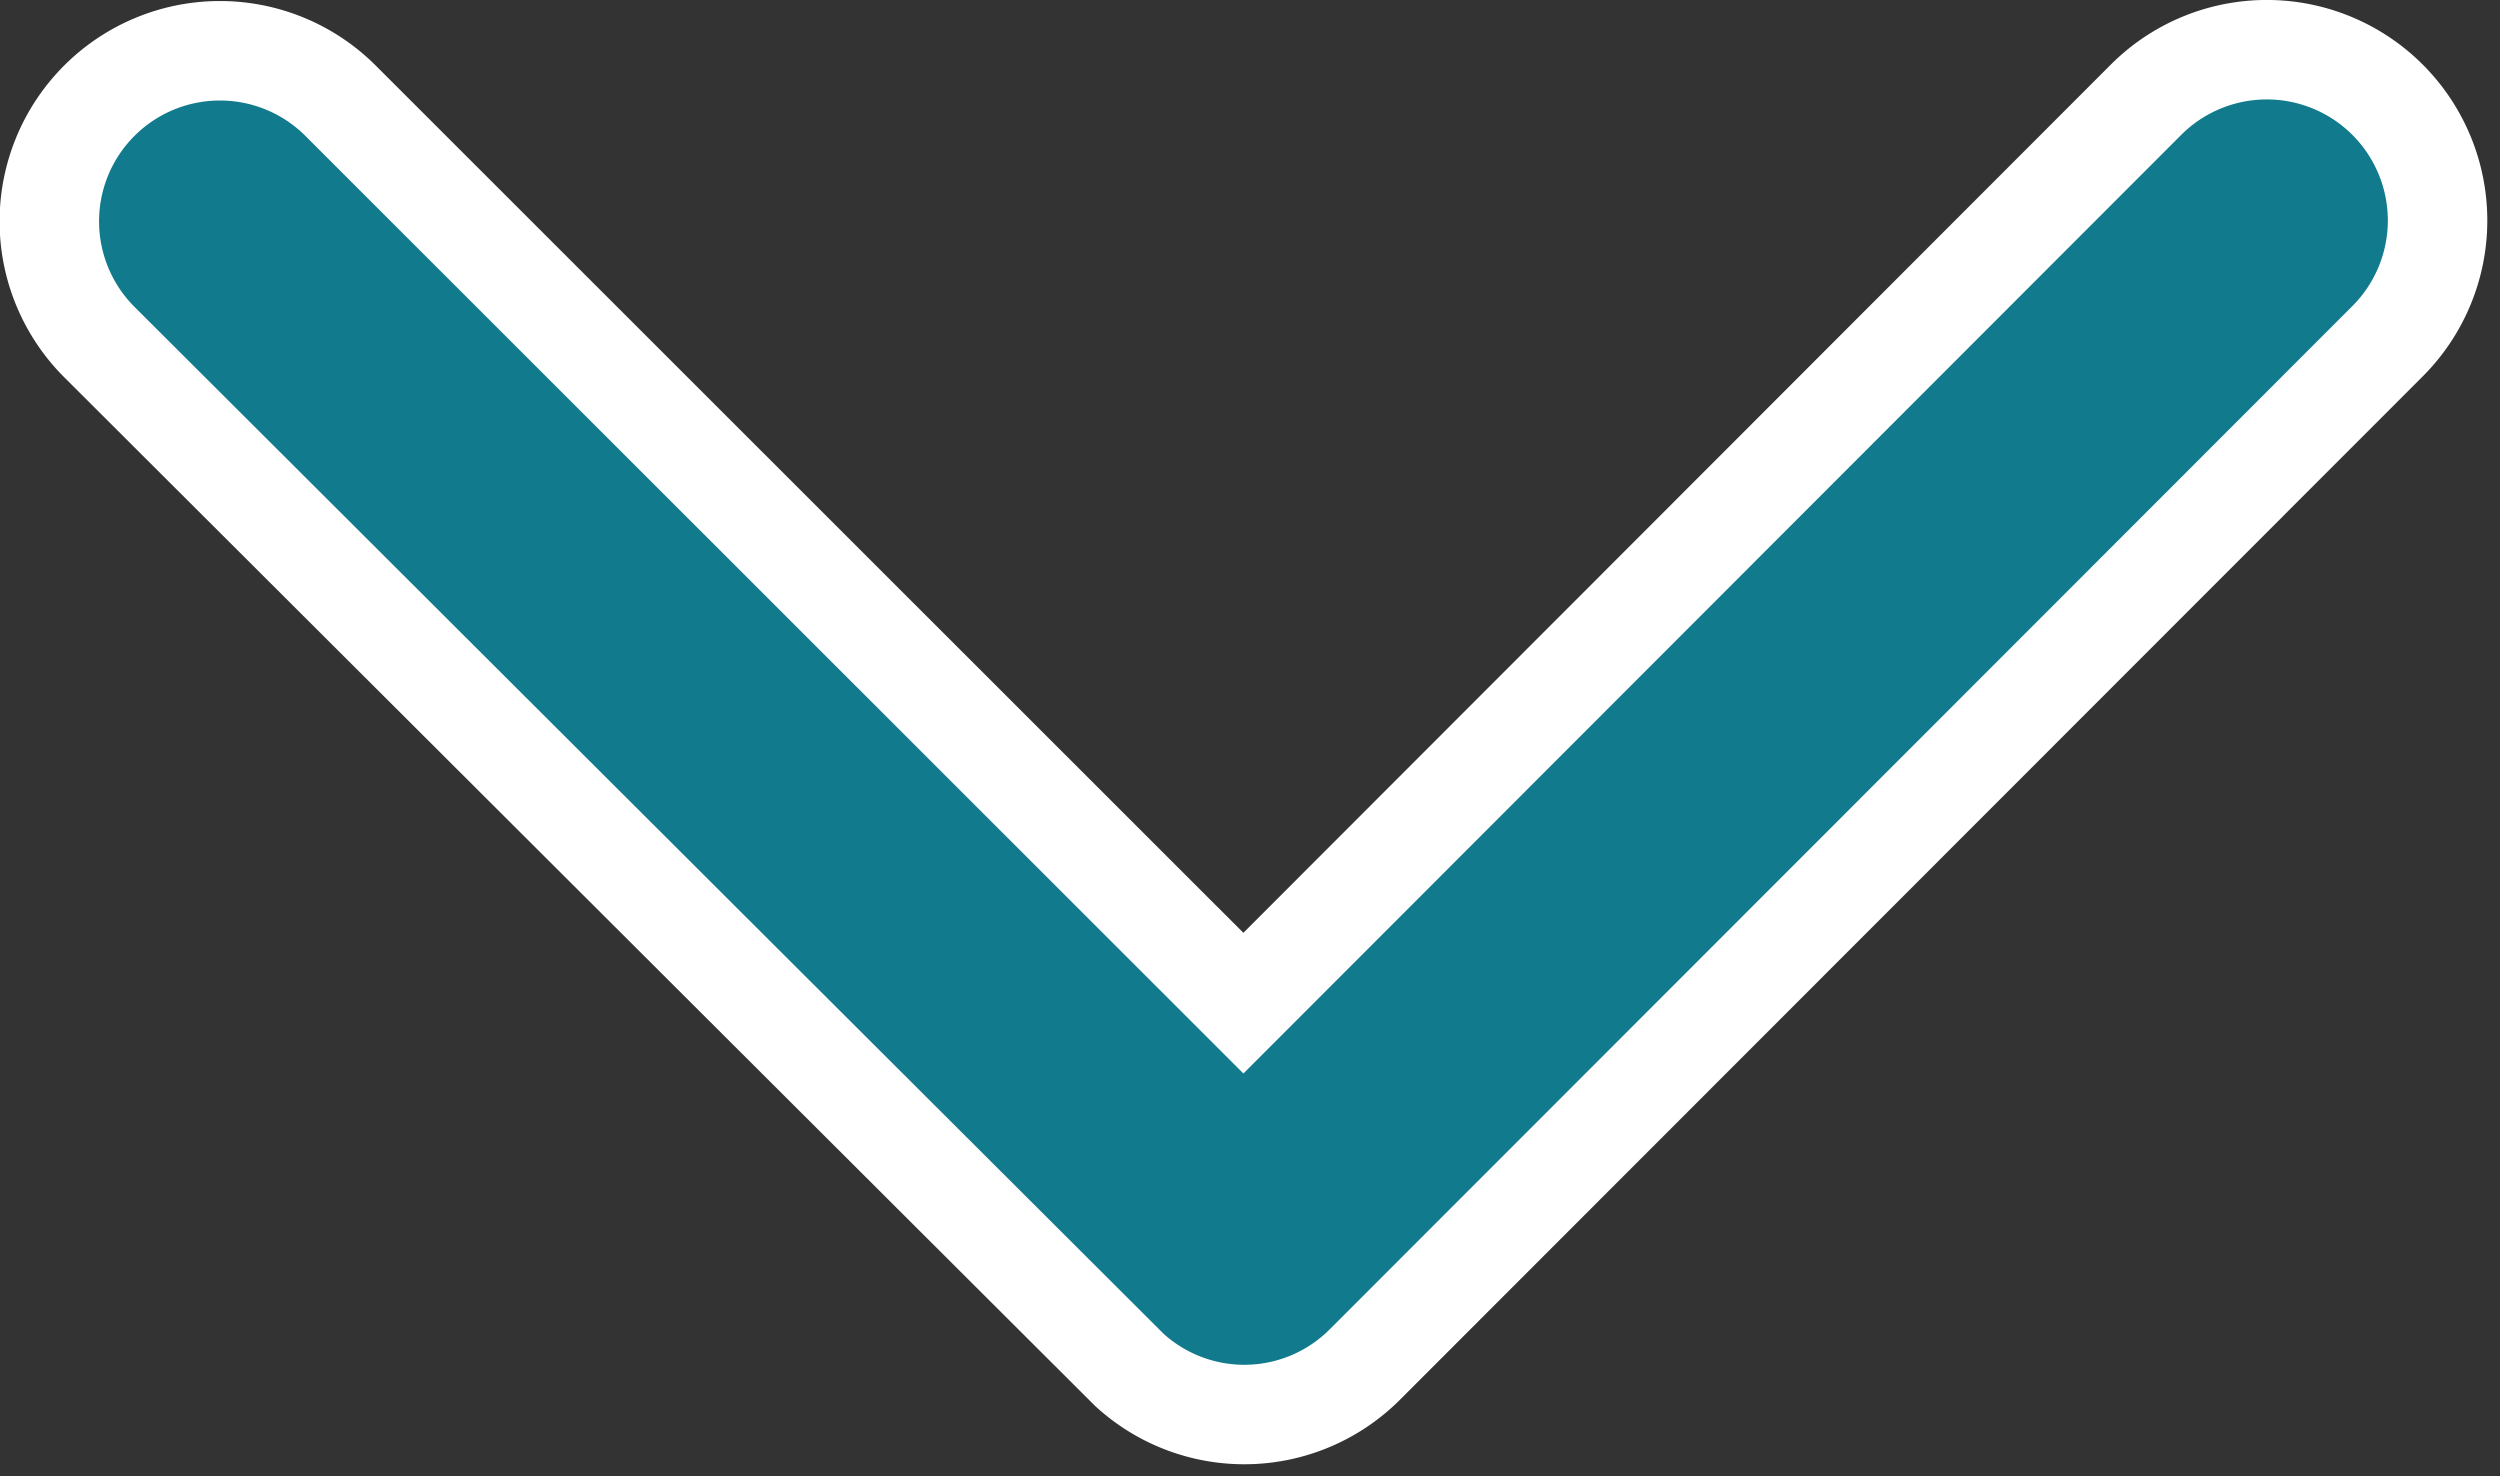
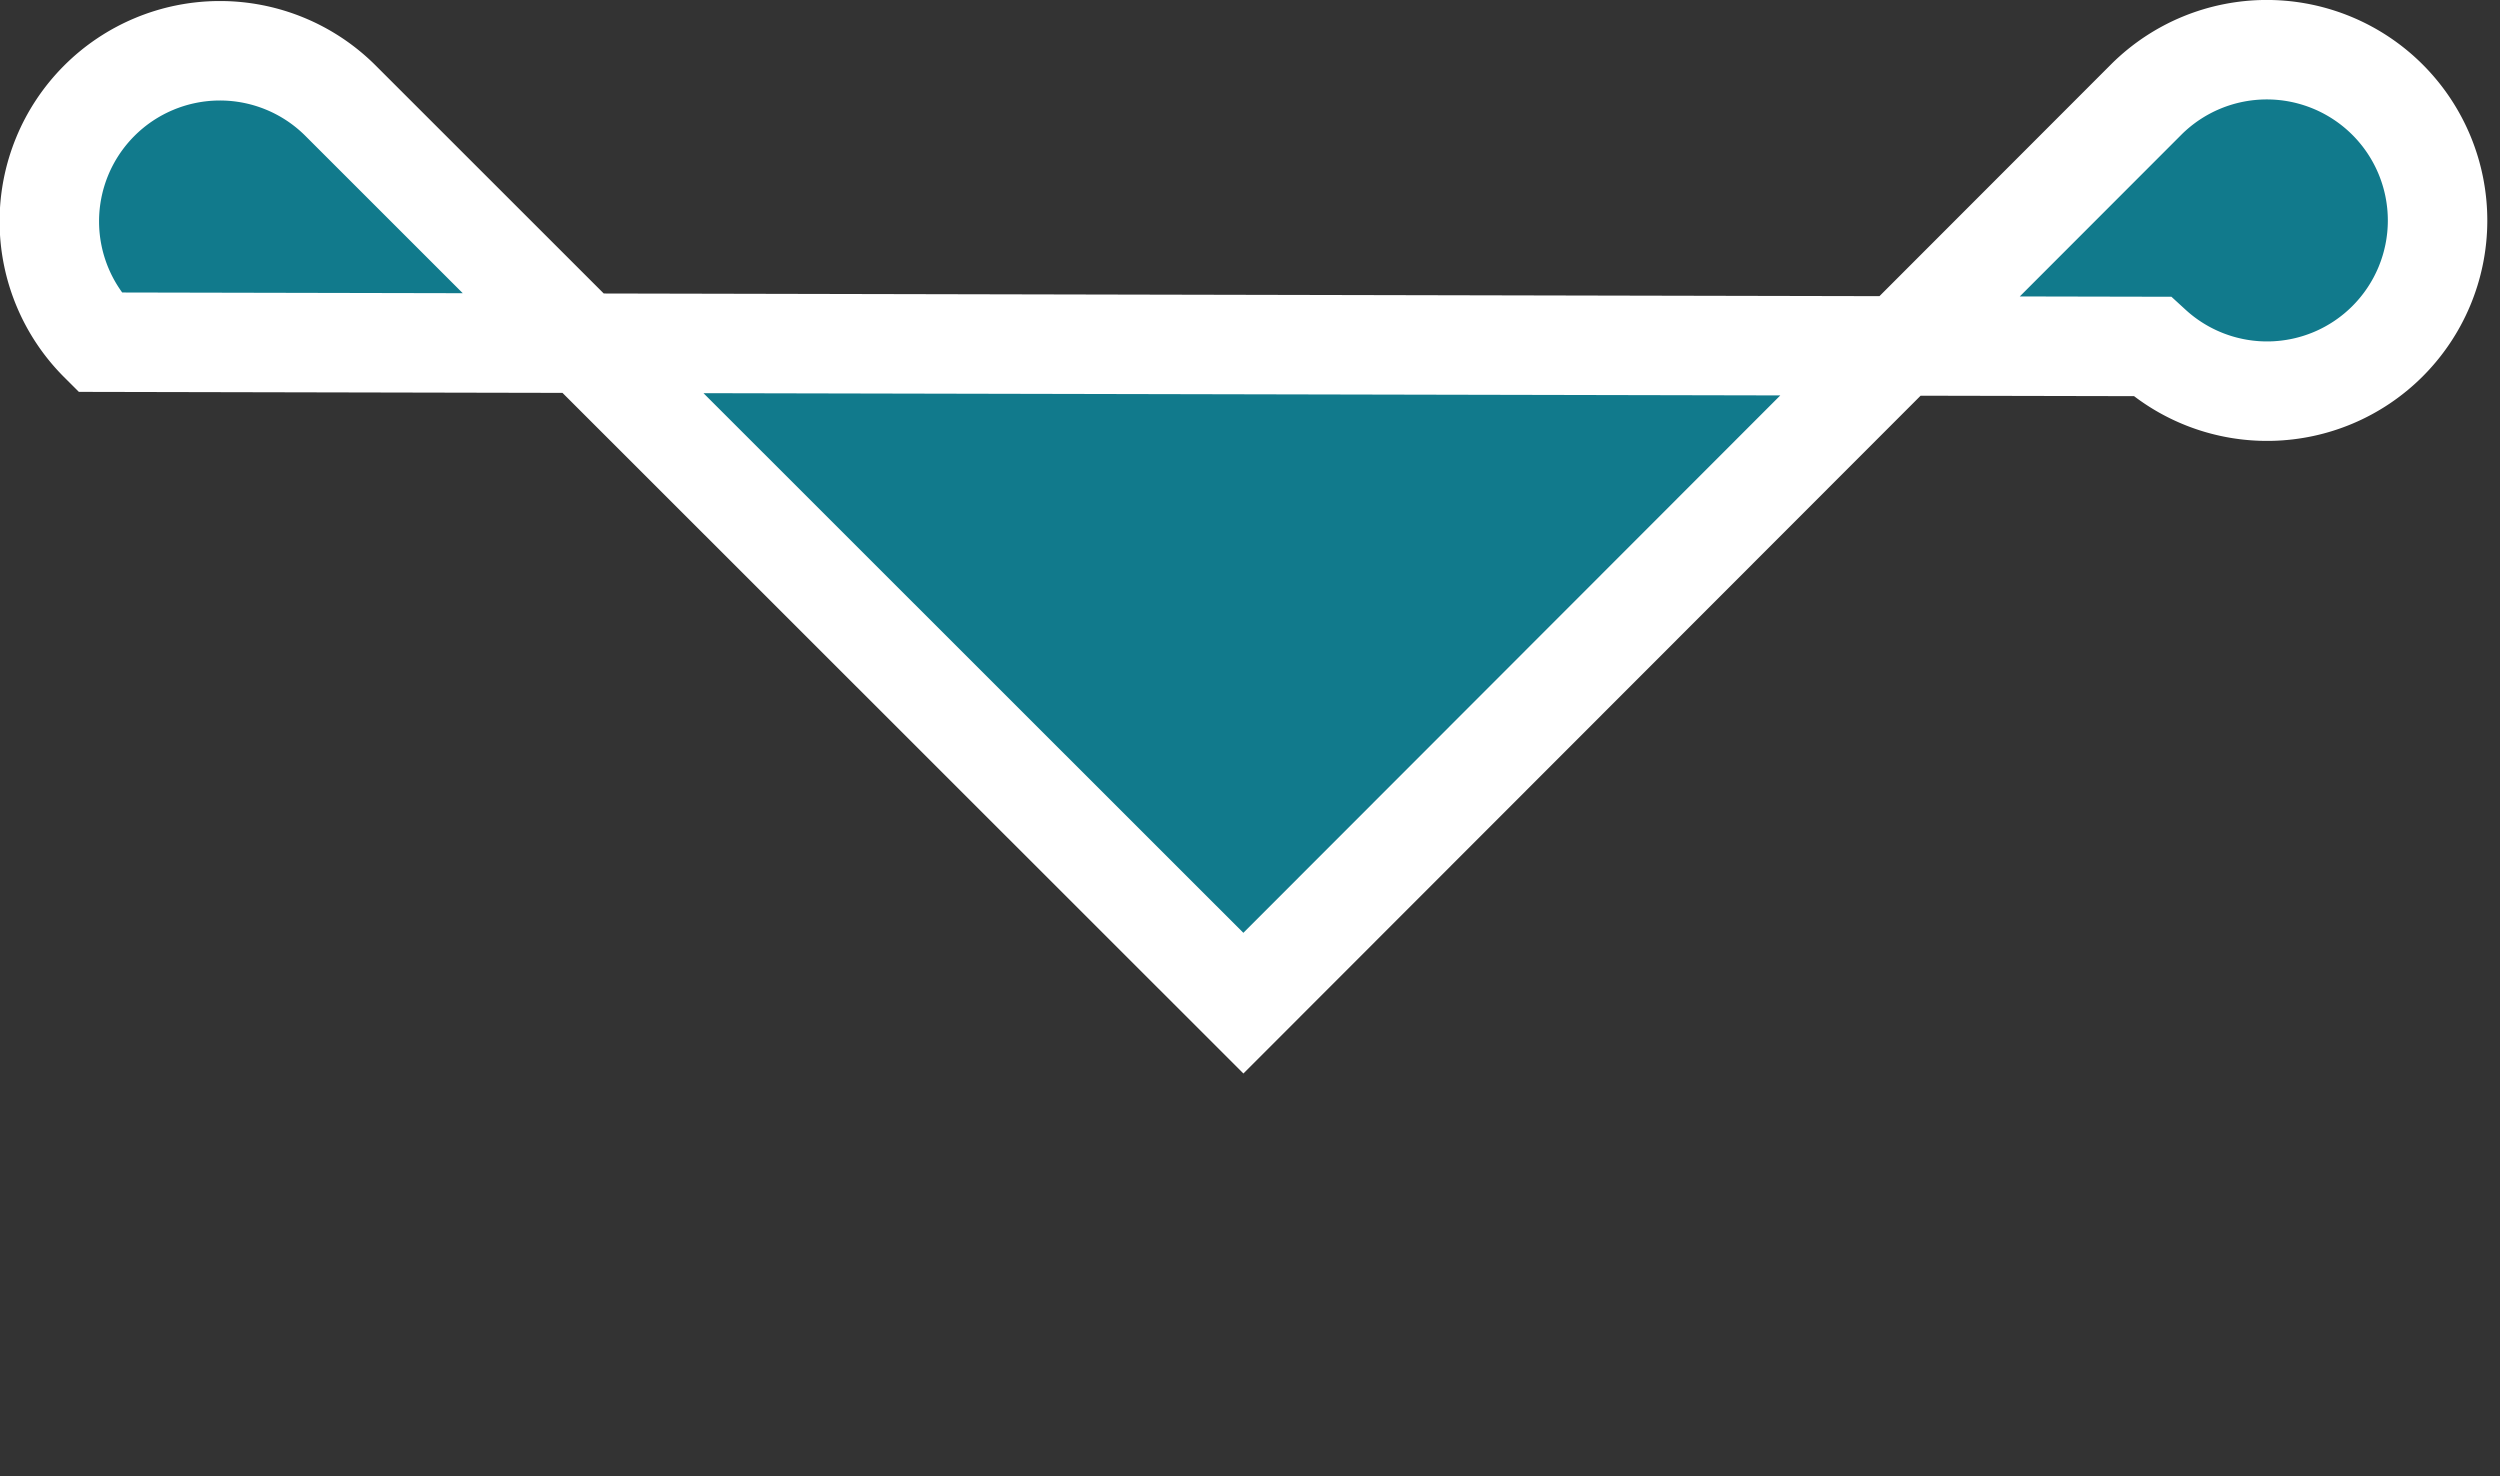
<svg xmlns="http://www.w3.org/2000/svg" width="25.133" height="14.839" viewBox="0 0 25.133 14.839">
  <rect x="0" y="0" width="25.133" height="14.839" fill="#333333" stroke="none" />
-   <path id="Icon_ionic-ios-arrow-back" data-name="Icon ionic-ios-arrow-back" d="M9.585,12,.5,2.923A1.715,1.715,0,0,1,2.933.5L13.221,10.782a1.712,1.712,0,0,1,.05,2.365L2.94,23.5A1.715,1.715,0,0,1,.511,21.078Z" transform="translate(24.5 0.5) rotate(90)" fill="#117a8c" stroke="#fff" stroke-width="1" />
+   <path id="Icon_ionic-ios-arrow-back" data-name="Icon ionic-ios-arrow-back" d="M9.585,12,.5,2.923A1.715,1.715,0,0,1,2.933.5a1.712,1.712,0,0,1,.05,2.365L2.94,23.5A1.715,1.715,0,0,1,.511,21.078Z" transform="translate(24.5 0.5) rotate(90)" fill="#117a8c" stroke="#fff" stroke-width="1" />
</svg>